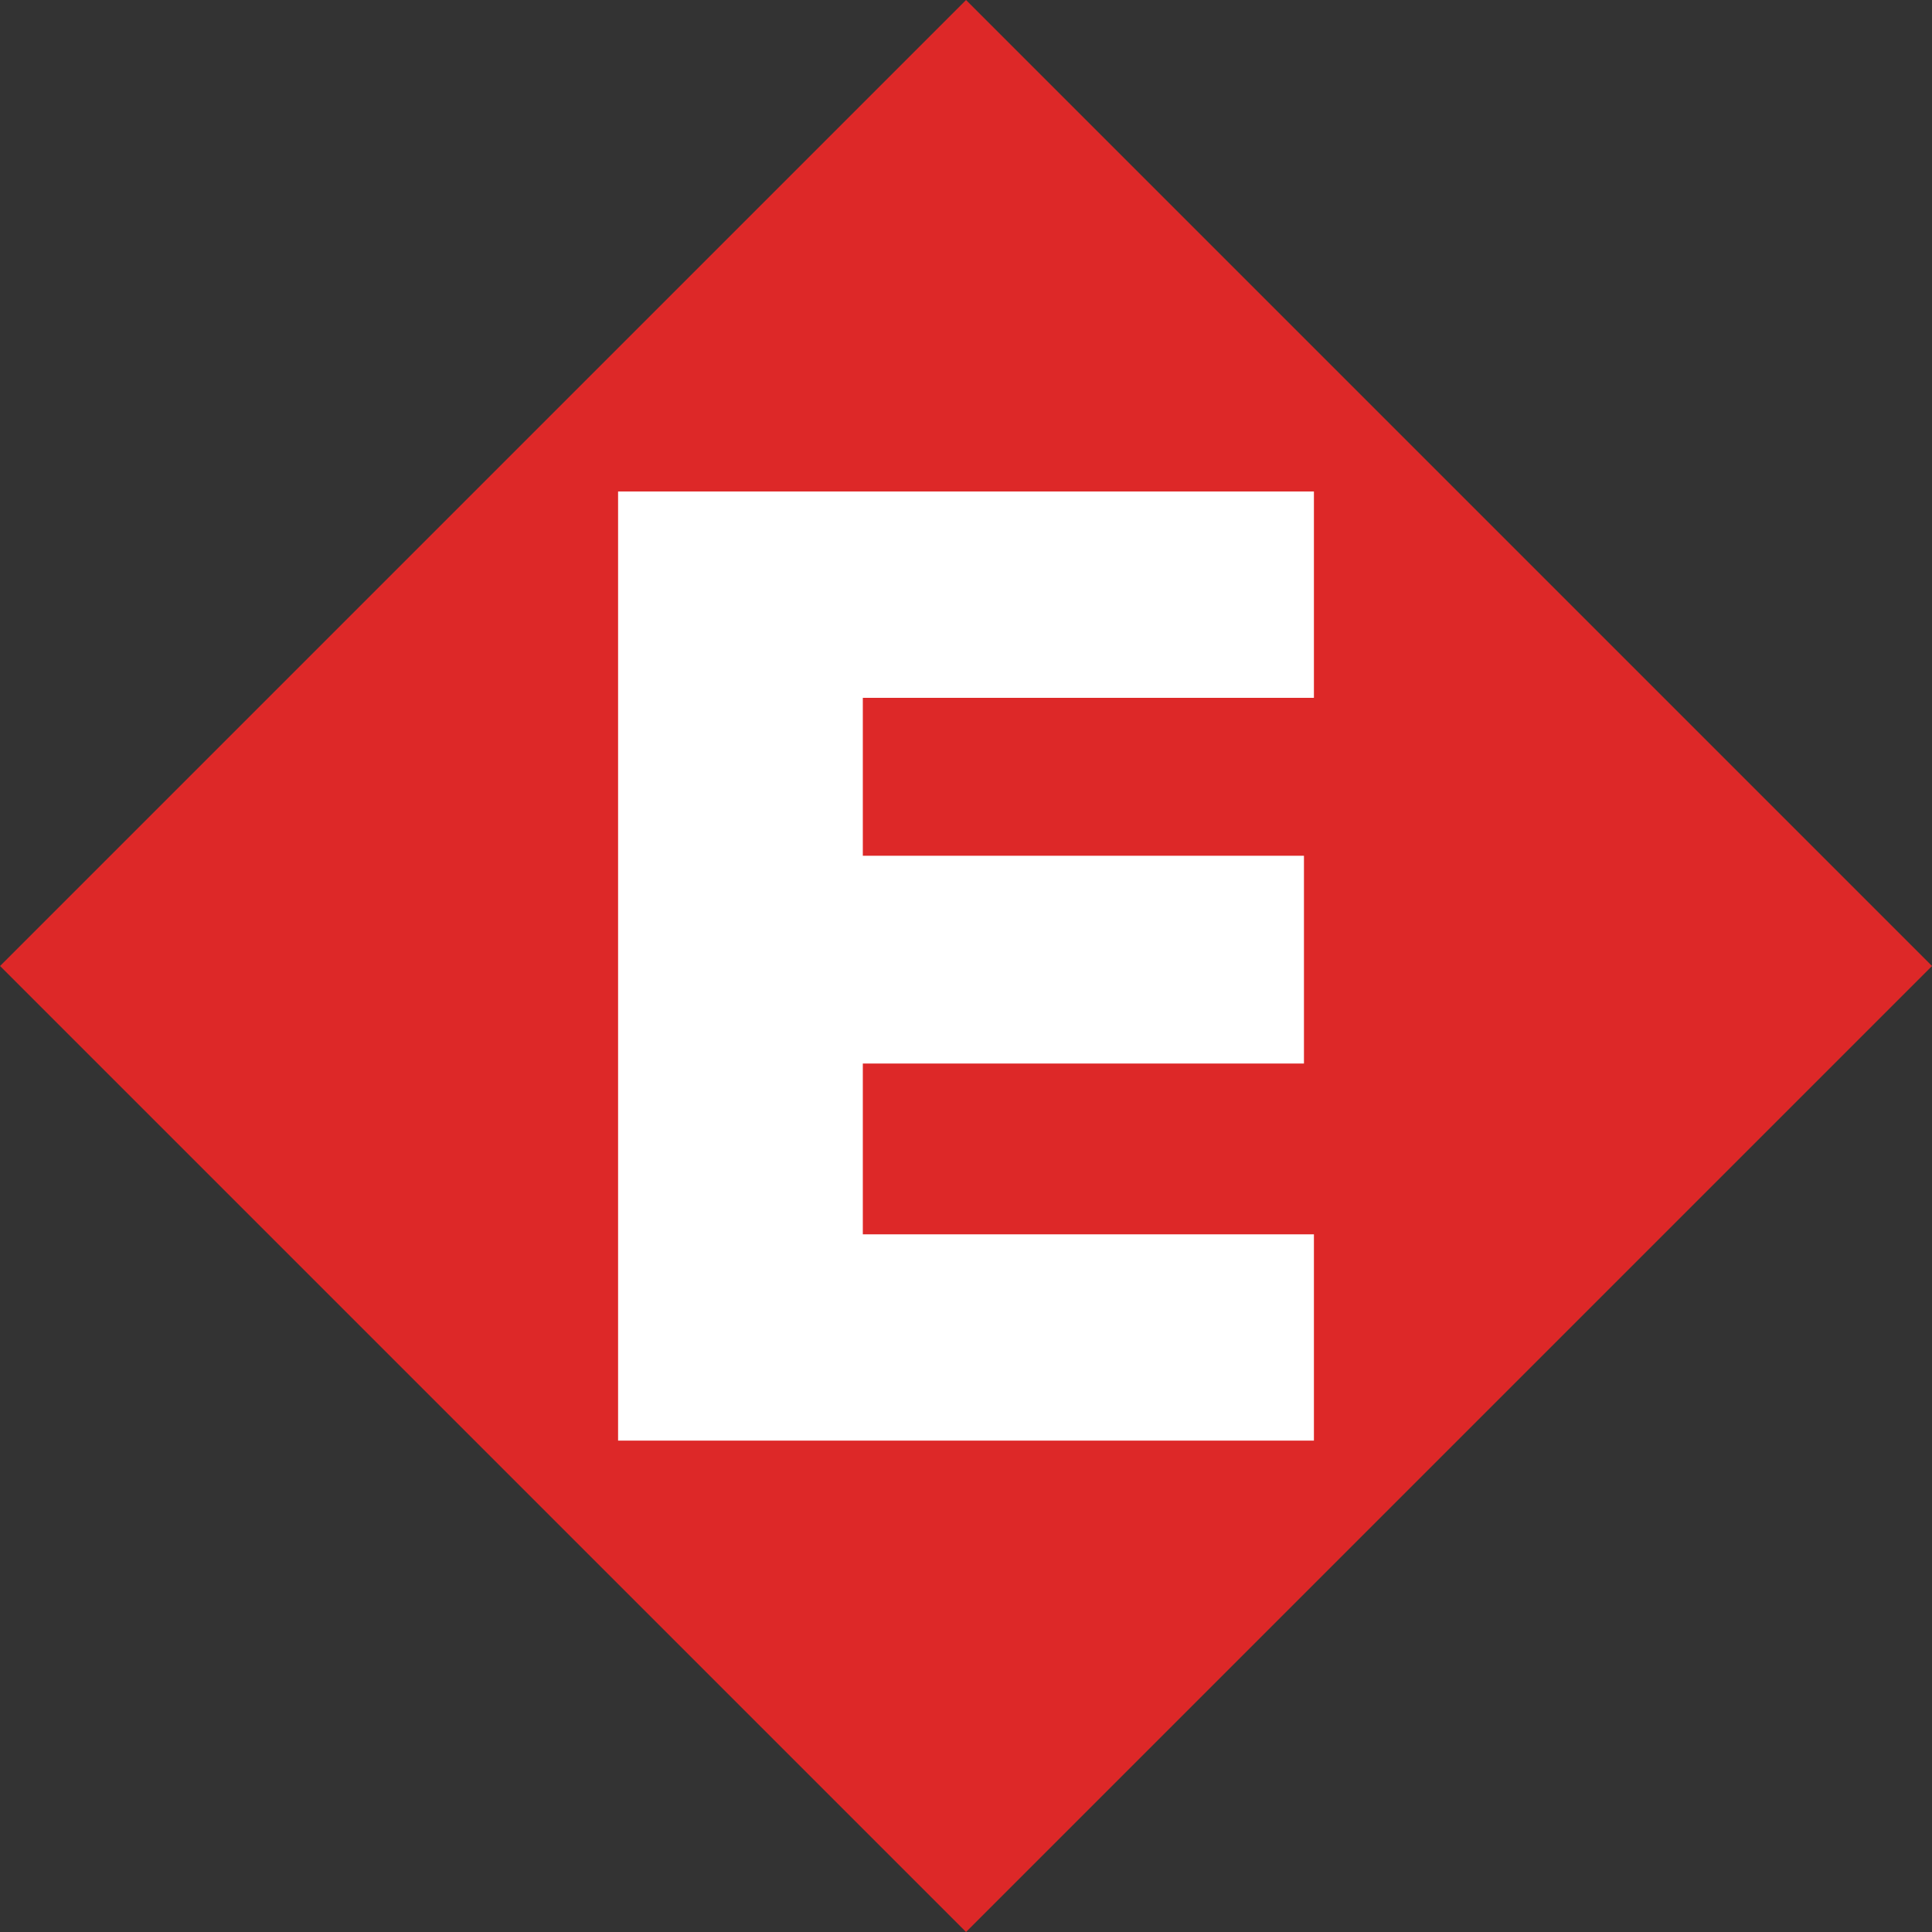
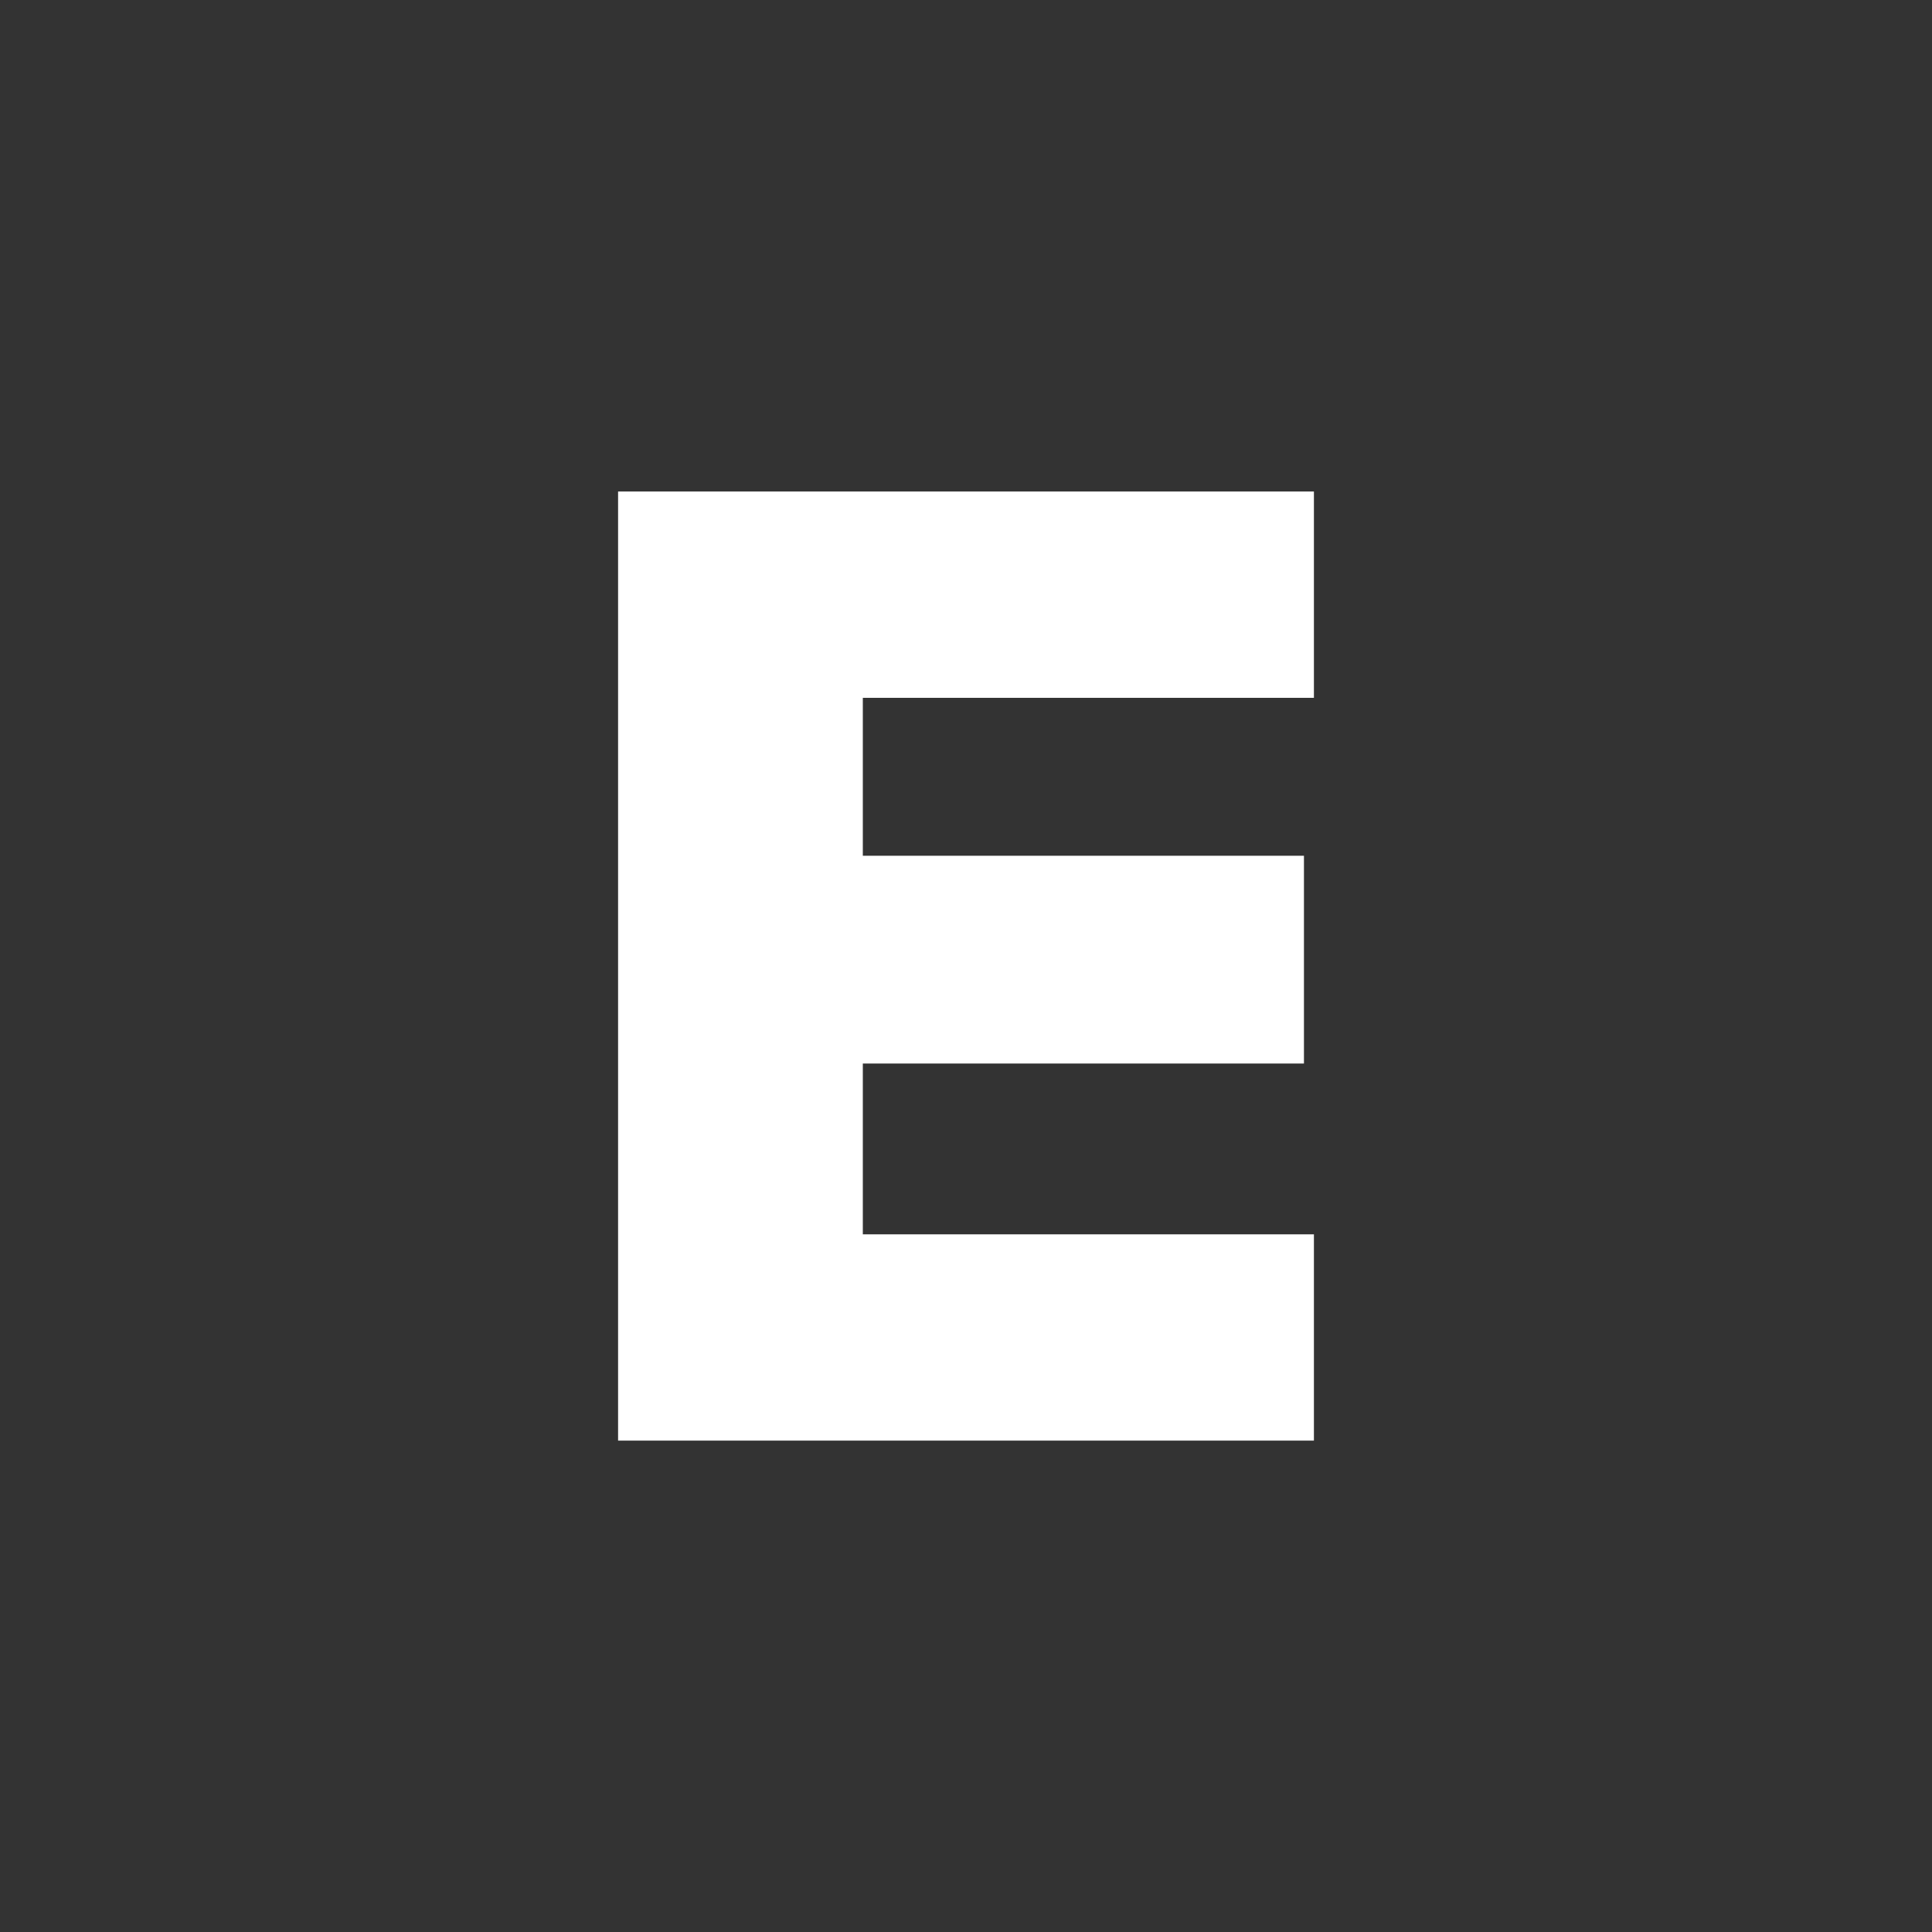
<svg xmlns="http://www.w3.org/2000/svg" id="Livello_1" data-name="Livello 1" width="82.04mm" height="82.04mm" viewBox="0 0 232.56 232.56">
  <rect x="0" y="0" width="232.56" height="232.56" fill="#333333" stroke="none" />
  <defs>
    <style> .cls-1 { fill: #fff; } .cls-2 { fill: #dd2828; } </style>
  </defs>
-   <rect class="cls-2" x="34.06" y="34.06" width="164.44" height="164.44" transform="translate(-48.16 116.28) rotate(-45)" />
  <path class="cls-1" d="M158.16,84h-54.3v19.01h53.1v25.01h-53.1v20.56h54.3v24.83h-83.76V59.16h83.76v24.84h0Z" />
</svg>